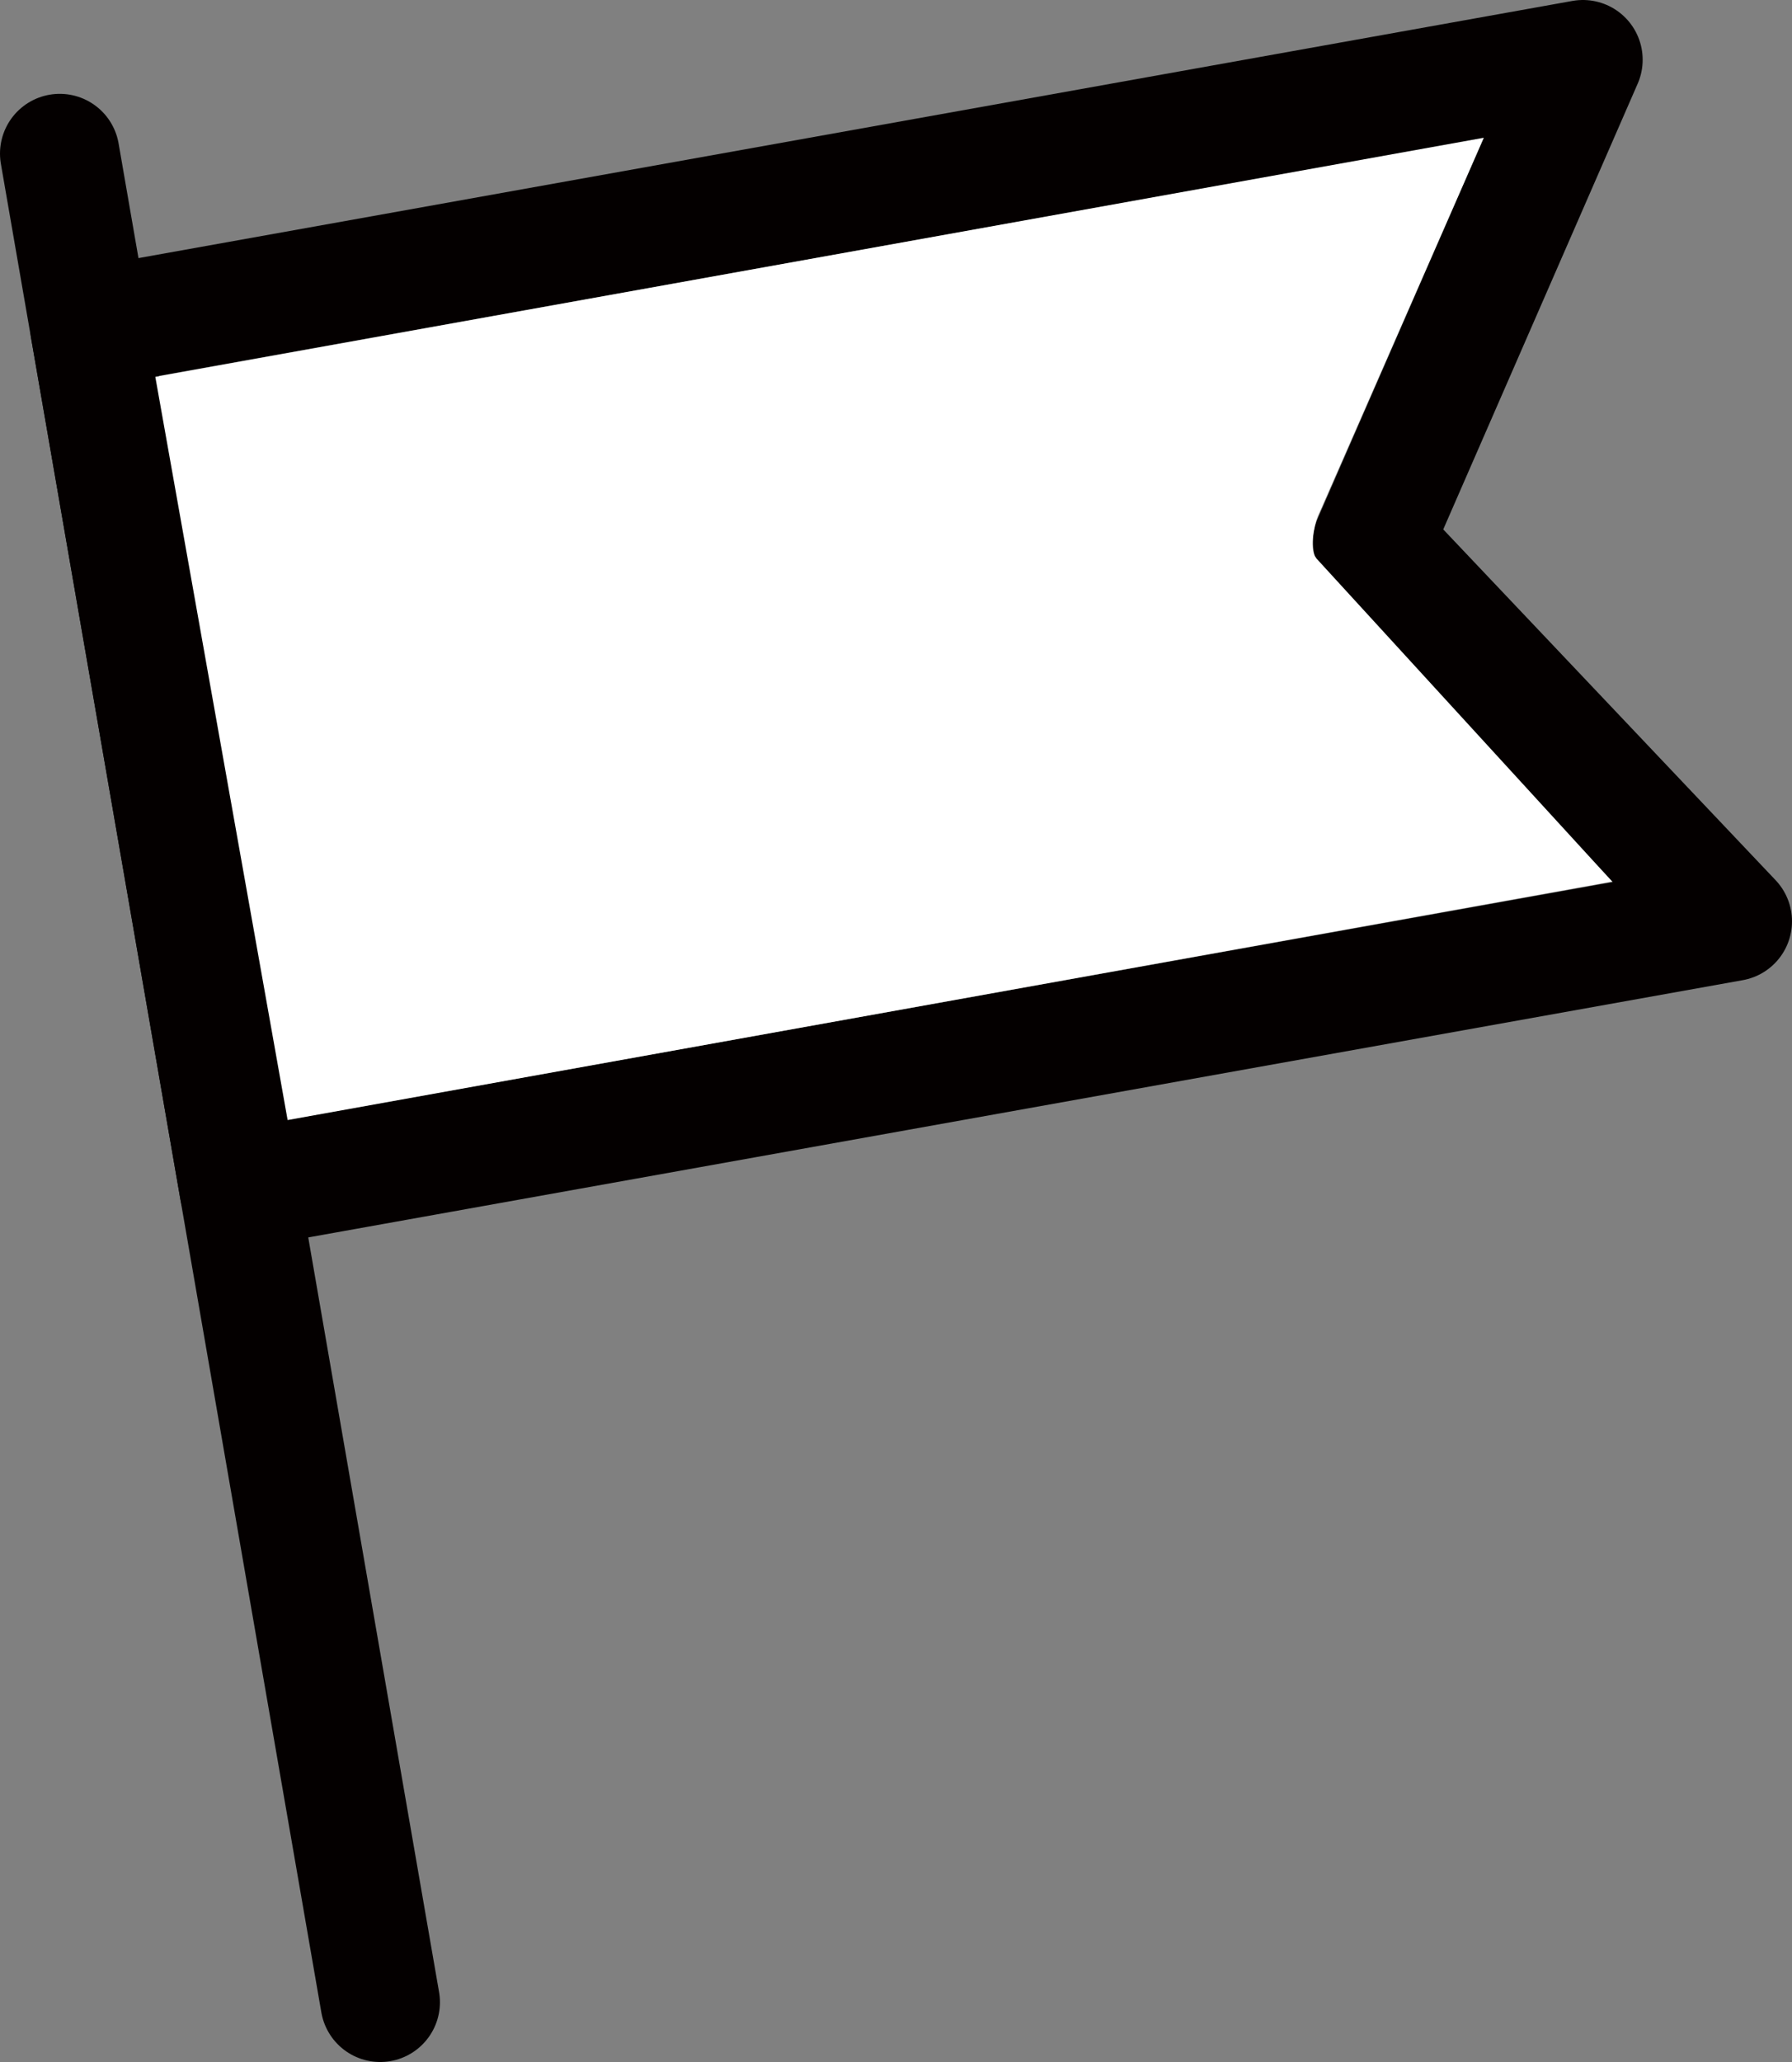
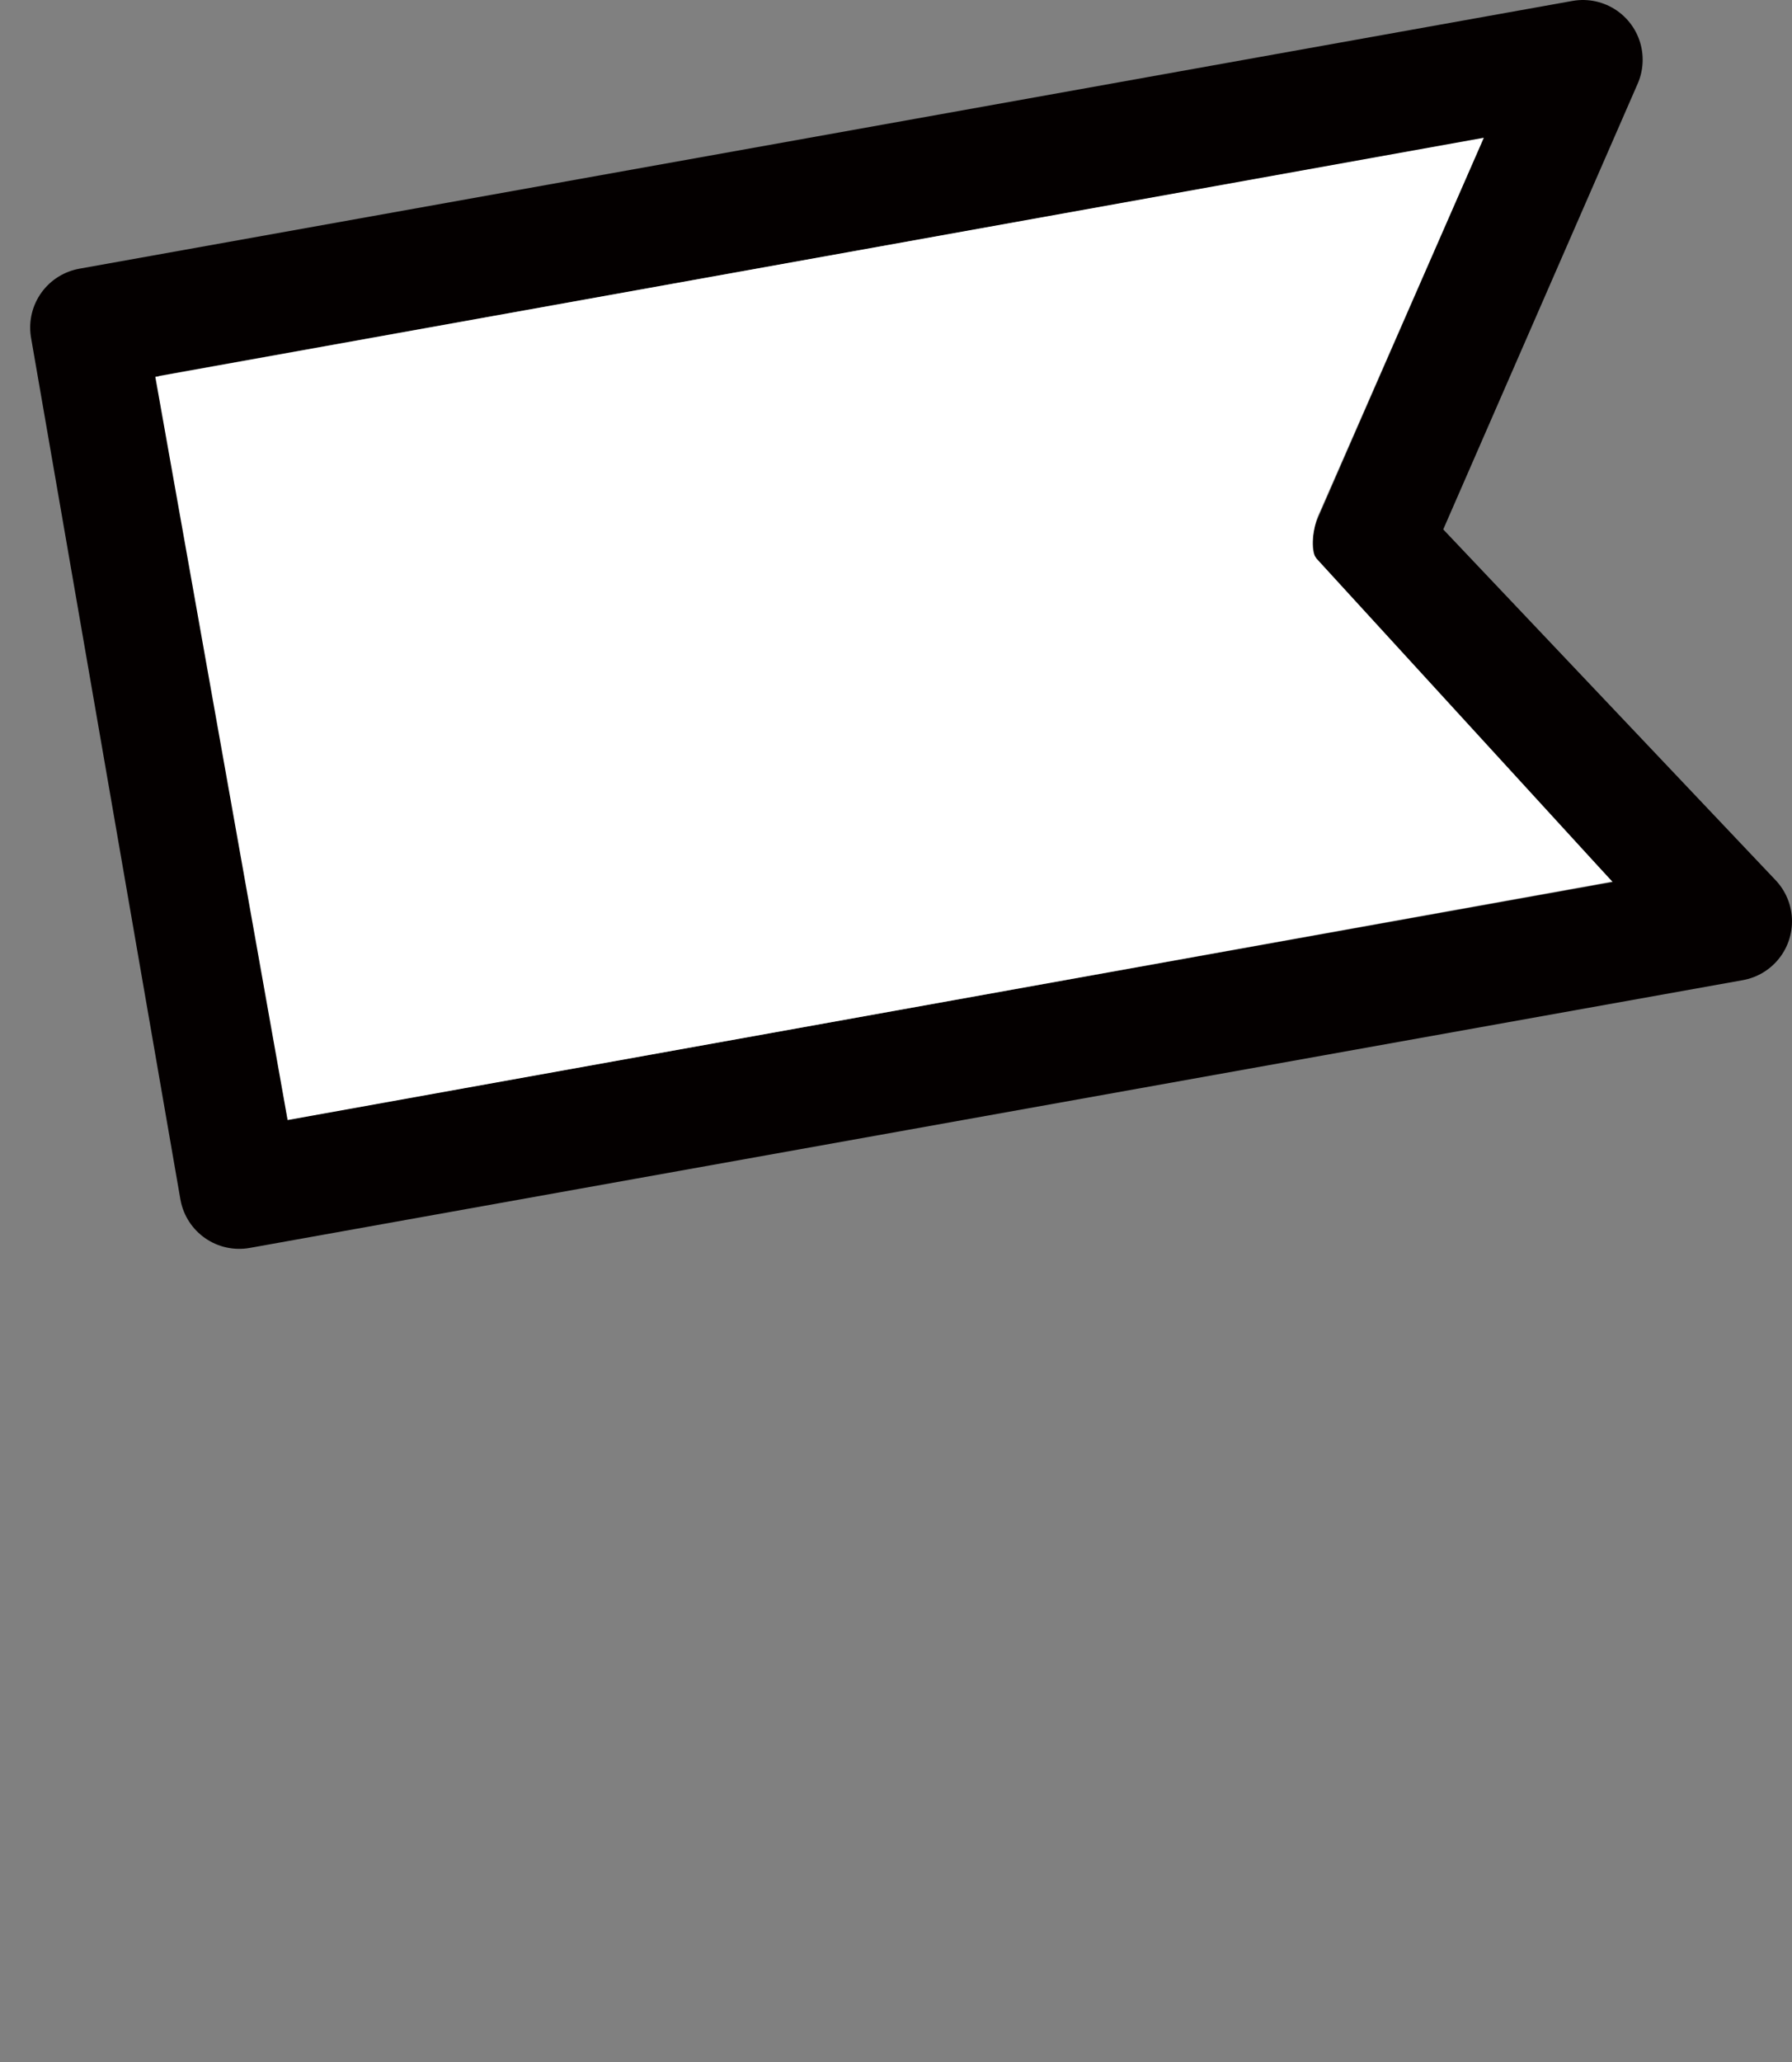
<svg xmlns="http://www.w3.org/2000/svg" data-name="レイヤー 2" viewBox="0 0 60 69">
  <rect x="0" y="0" width="60" height="69" fill="#808080" stroke="none" />
  <g data-name="レイヤー 1">
-     <path style="fill:#f0e15e;stroke:#040000;stroke-linecap:round;stroke-linejoin:round;stroke-width:4px" d="M2 5.14 12.73 67" />
    <path style="fill:none;stroke:#040000;stroke-linecap:round;stroke-linejoin:round;stroke-width:4px" d="M58 30.83 8.01 39.79l-5-28.83L53 2l-7.04 16.13L58 30.83z" />
    <path d="m44.07 18.68 9.91 10.82-44.35 7.98L5.2 12.61l44.48-8-5.56 12.68c-.13.31-.28 1.13-.05 1.38Z" style="fill:#fff" />
  </g>
</svg>